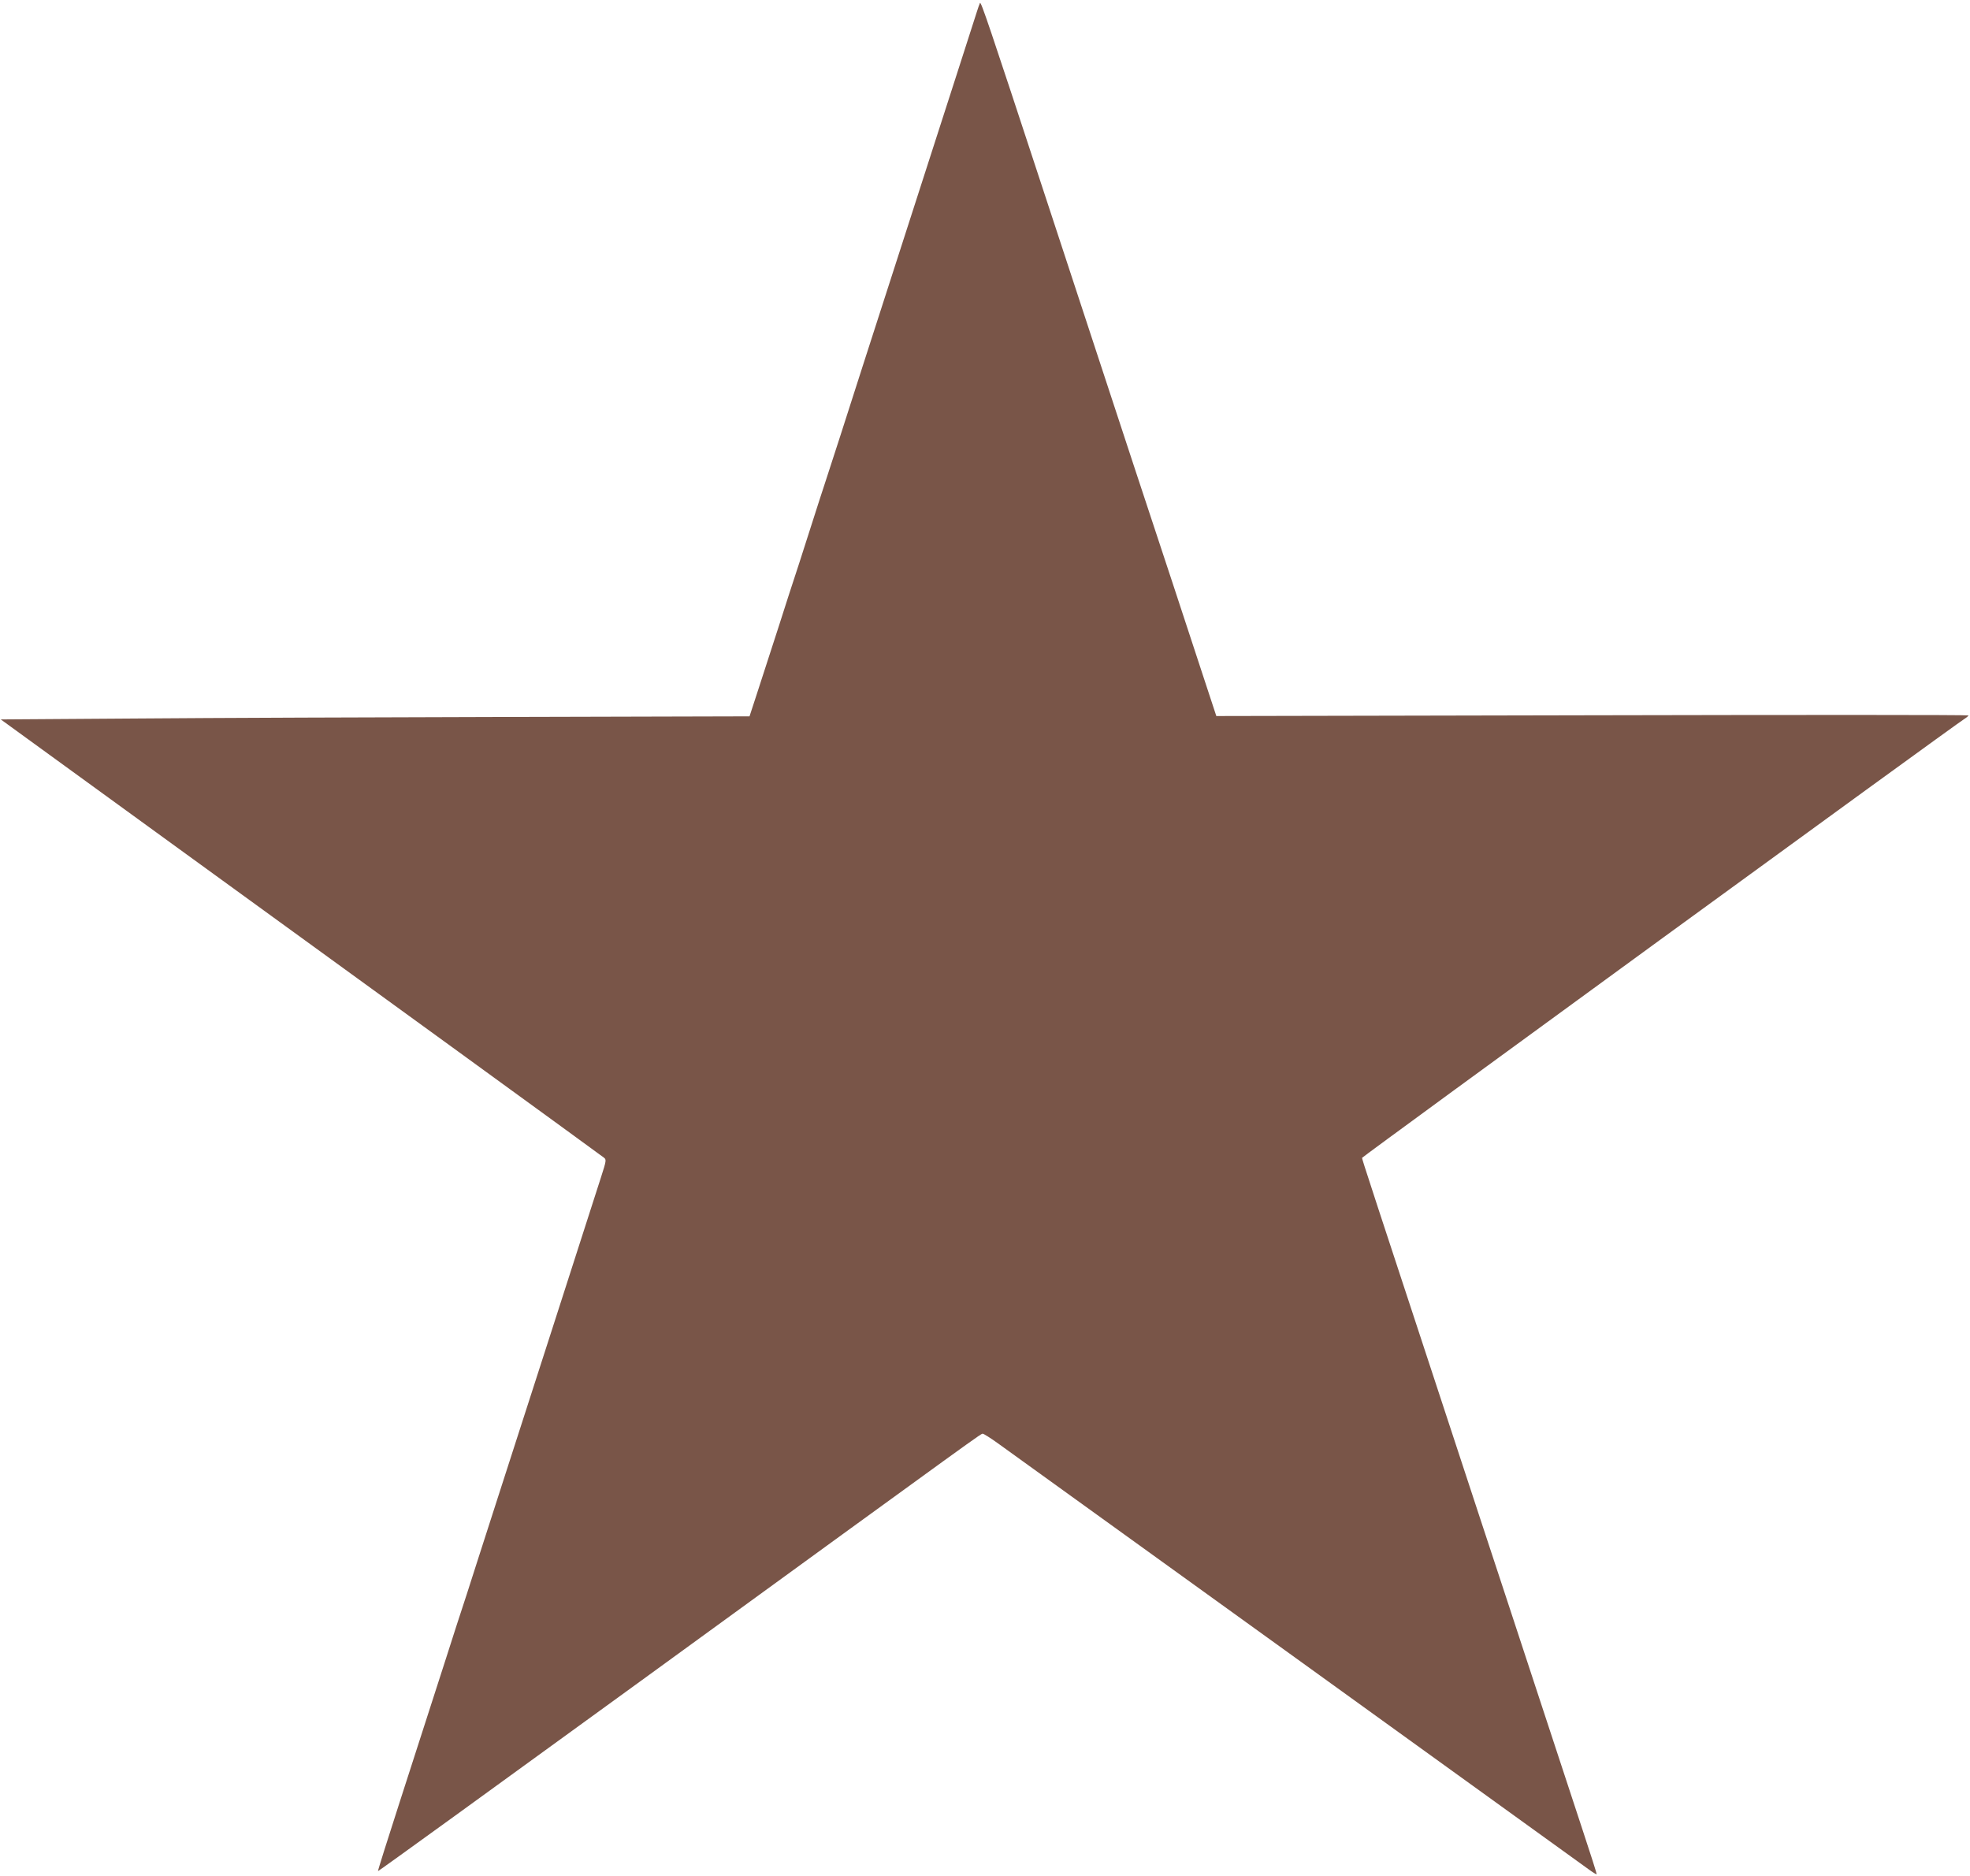
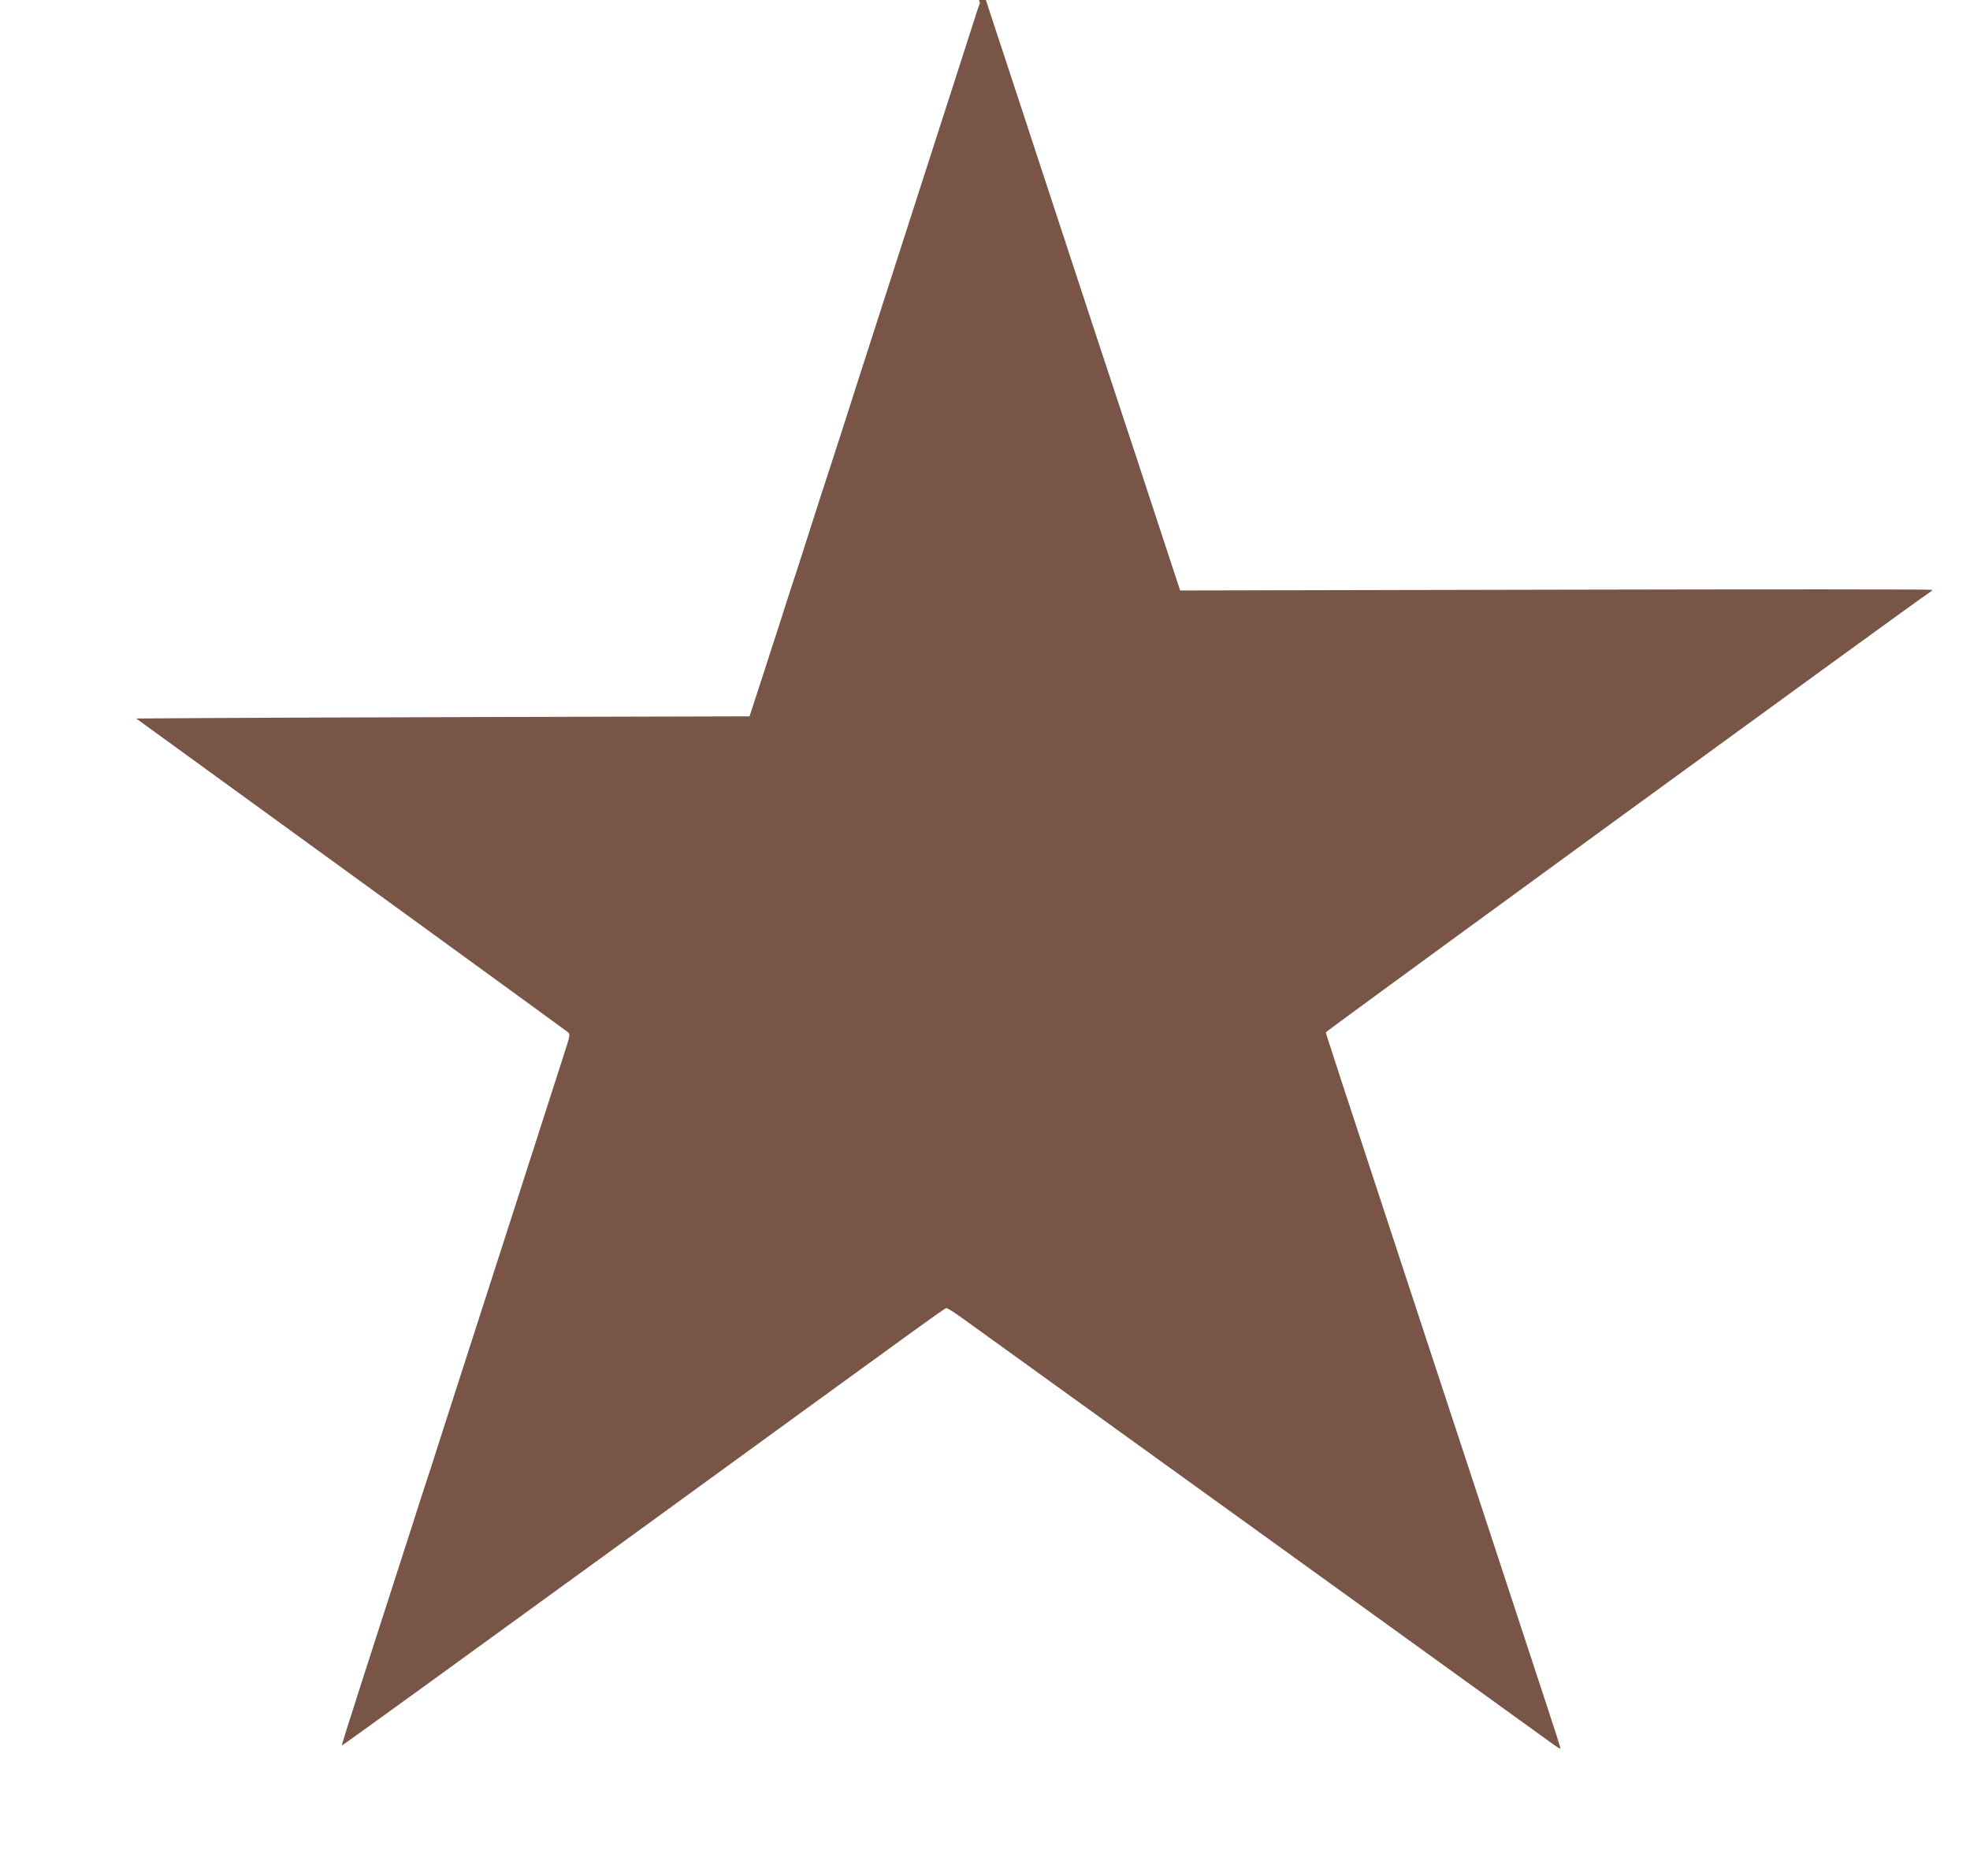
<svg xmlns="http://www.w3.org/2000/svg" version="1.0" width="1280pt" height="1219pt" viewBox="0 0 1280 1219" preserveAspectRatio="xMidYMid meet">
  <g transform="translate(0,1219) scale(0.1,-0.1)" fill="#795548" stroke="none">
-     <path d="M6367 12170 c-4 -8 -13 -35 -21 -60 -22 -69 -164 -511 -496 -1540 -166 -514 -342 -1061 -391 -1215 -50 -154 -94 -291 -99 -305 -5 -14 -50 -153 -100 -310 -50 -157 -95 -296 -100 -310 -5 -14 -50 -153 -100 -310 -51 -157 -114 -352 -141 -435 l-49 -150 -1552 -4 c-854 -2 -1949 -6 -2433 -10 l-880 -6 1115 -810 c1234 -895 2775 -2015 2803 -2037 18 -13 17 -19 -18 -128 -59 -185 -564 -1753 -665 -2065 -26 -82 -89 -278 -140 -435 -50 -157 -95 -296 -100 -310 -5 -14 -50 -153 -100 -310 -101 -313 -98 -305 -303 -940 -79 -245 -143 -447 -141 -449 2 -2 767 552 1701 1231 2298 1671 2215 1611 2229 1611 6 0 49 -27 95 -60 46 -33 919 -662 1939 -1398 1020 -736 1877 -1354 1903 -1373 26 -19 49 -33 51 -31 2 2 -39 130 -90 284 -51 154 -192 584 -314 955 -122 371 -280 853 -352 1070 -743 2259 -768 2335 -768 2346 0 7 3844 2809 3916 2854 13 8 24 18 24 21 0 4 -1100 4 -2444 1 l-2443 -5 -77 234 c-42 129 -135 410 -205 624 -71 215 -184 557 -251 760 -67 204 -175 532 -240 730 -65 198 -218 664 -340 1035 -370 1126 -417 1266 -423 1250z" />
+     <path d="M6367 12170 c-4 -8 -13 -35 -21 -60 -22 -69 -164 -511 -496 -1540 -166 -514 -342 -1061 -391 -1215 -50 -154 -94 -291 -99 -305 -5 -14 -50 -153 -100 -310 -50 -157 -95 -296 -100 -310 -5 -14 -50 -153 -100 -310 -51 -157 -114 -352 -141 -435 l-49 -150 -1552 -4 c-854 -2 -1949 -6 -2433 -10 c1234 -895 2775 -2015 2803 -2037 18 -13 17 -19 -18 -128 -59 -185 -564 -1753 -665 -2065 -26 -82 -89 -278 -140 -435 -50 -157 -95 -296 -100 -310 -5 -14 -50 -153 -100 -310 -101 -313 -98 -305 -303 -940 -79 -245 -143 -447 -141 -449 2 -2 767 552 1701 1231 2298 1671 2215 1611 2229 1611 6 0 49 -27 95 -60 46 -33 919 -662 1939 -1398 1020 -736 1877 -1354 1903 -1373 26 -19 49 -33 51 -31 2 2 -39 130 -90 284 -51 154 -192 584 -314 955 -122 371 -280 853 -352 1070 -743 2259 -768 2335 -768 2346 0 7 3844 2809 3916 2854 13 8 24 18 24 21 0 4 -1100 4 -2444 1 l-2443 -5 -77 234 c-42 129 -135 410 -205 624 -71 215 -184 557 -251 760 -67 204 -175 532 -240 730 -65 198 -218 664 -340 1035 -370 1126 -417 1266 -423 1250z" />
  </g>
</svg>